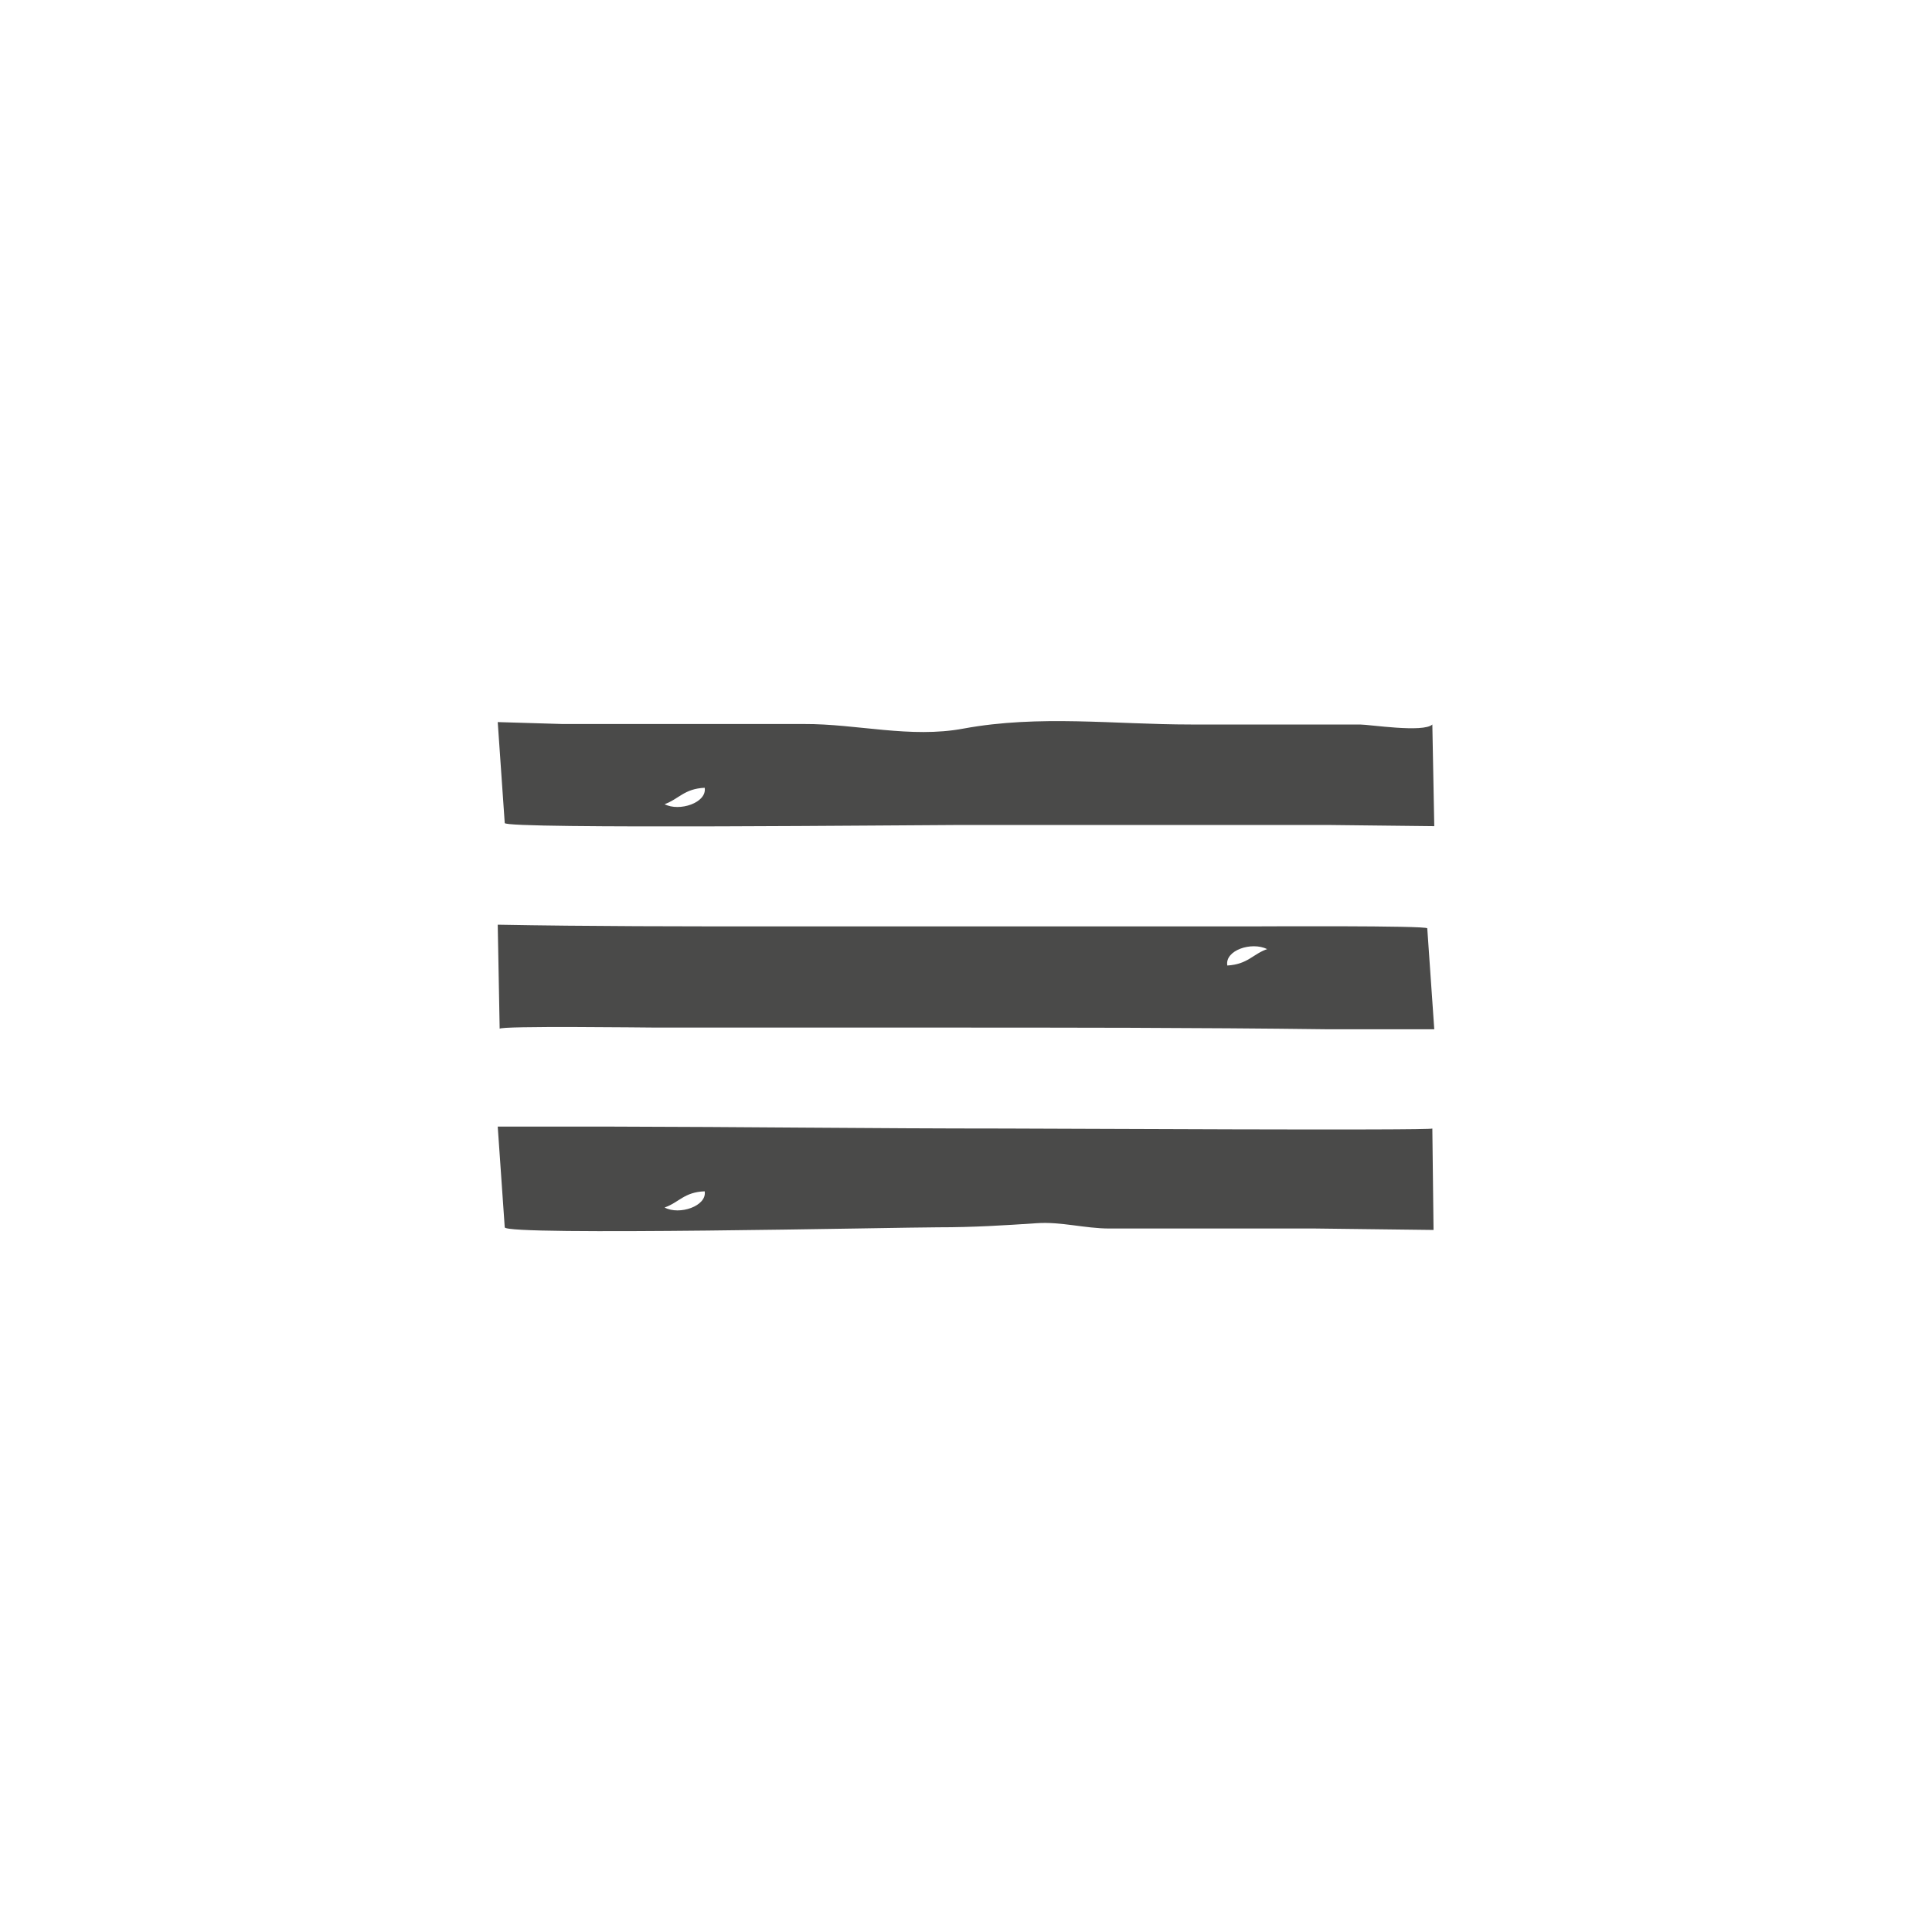
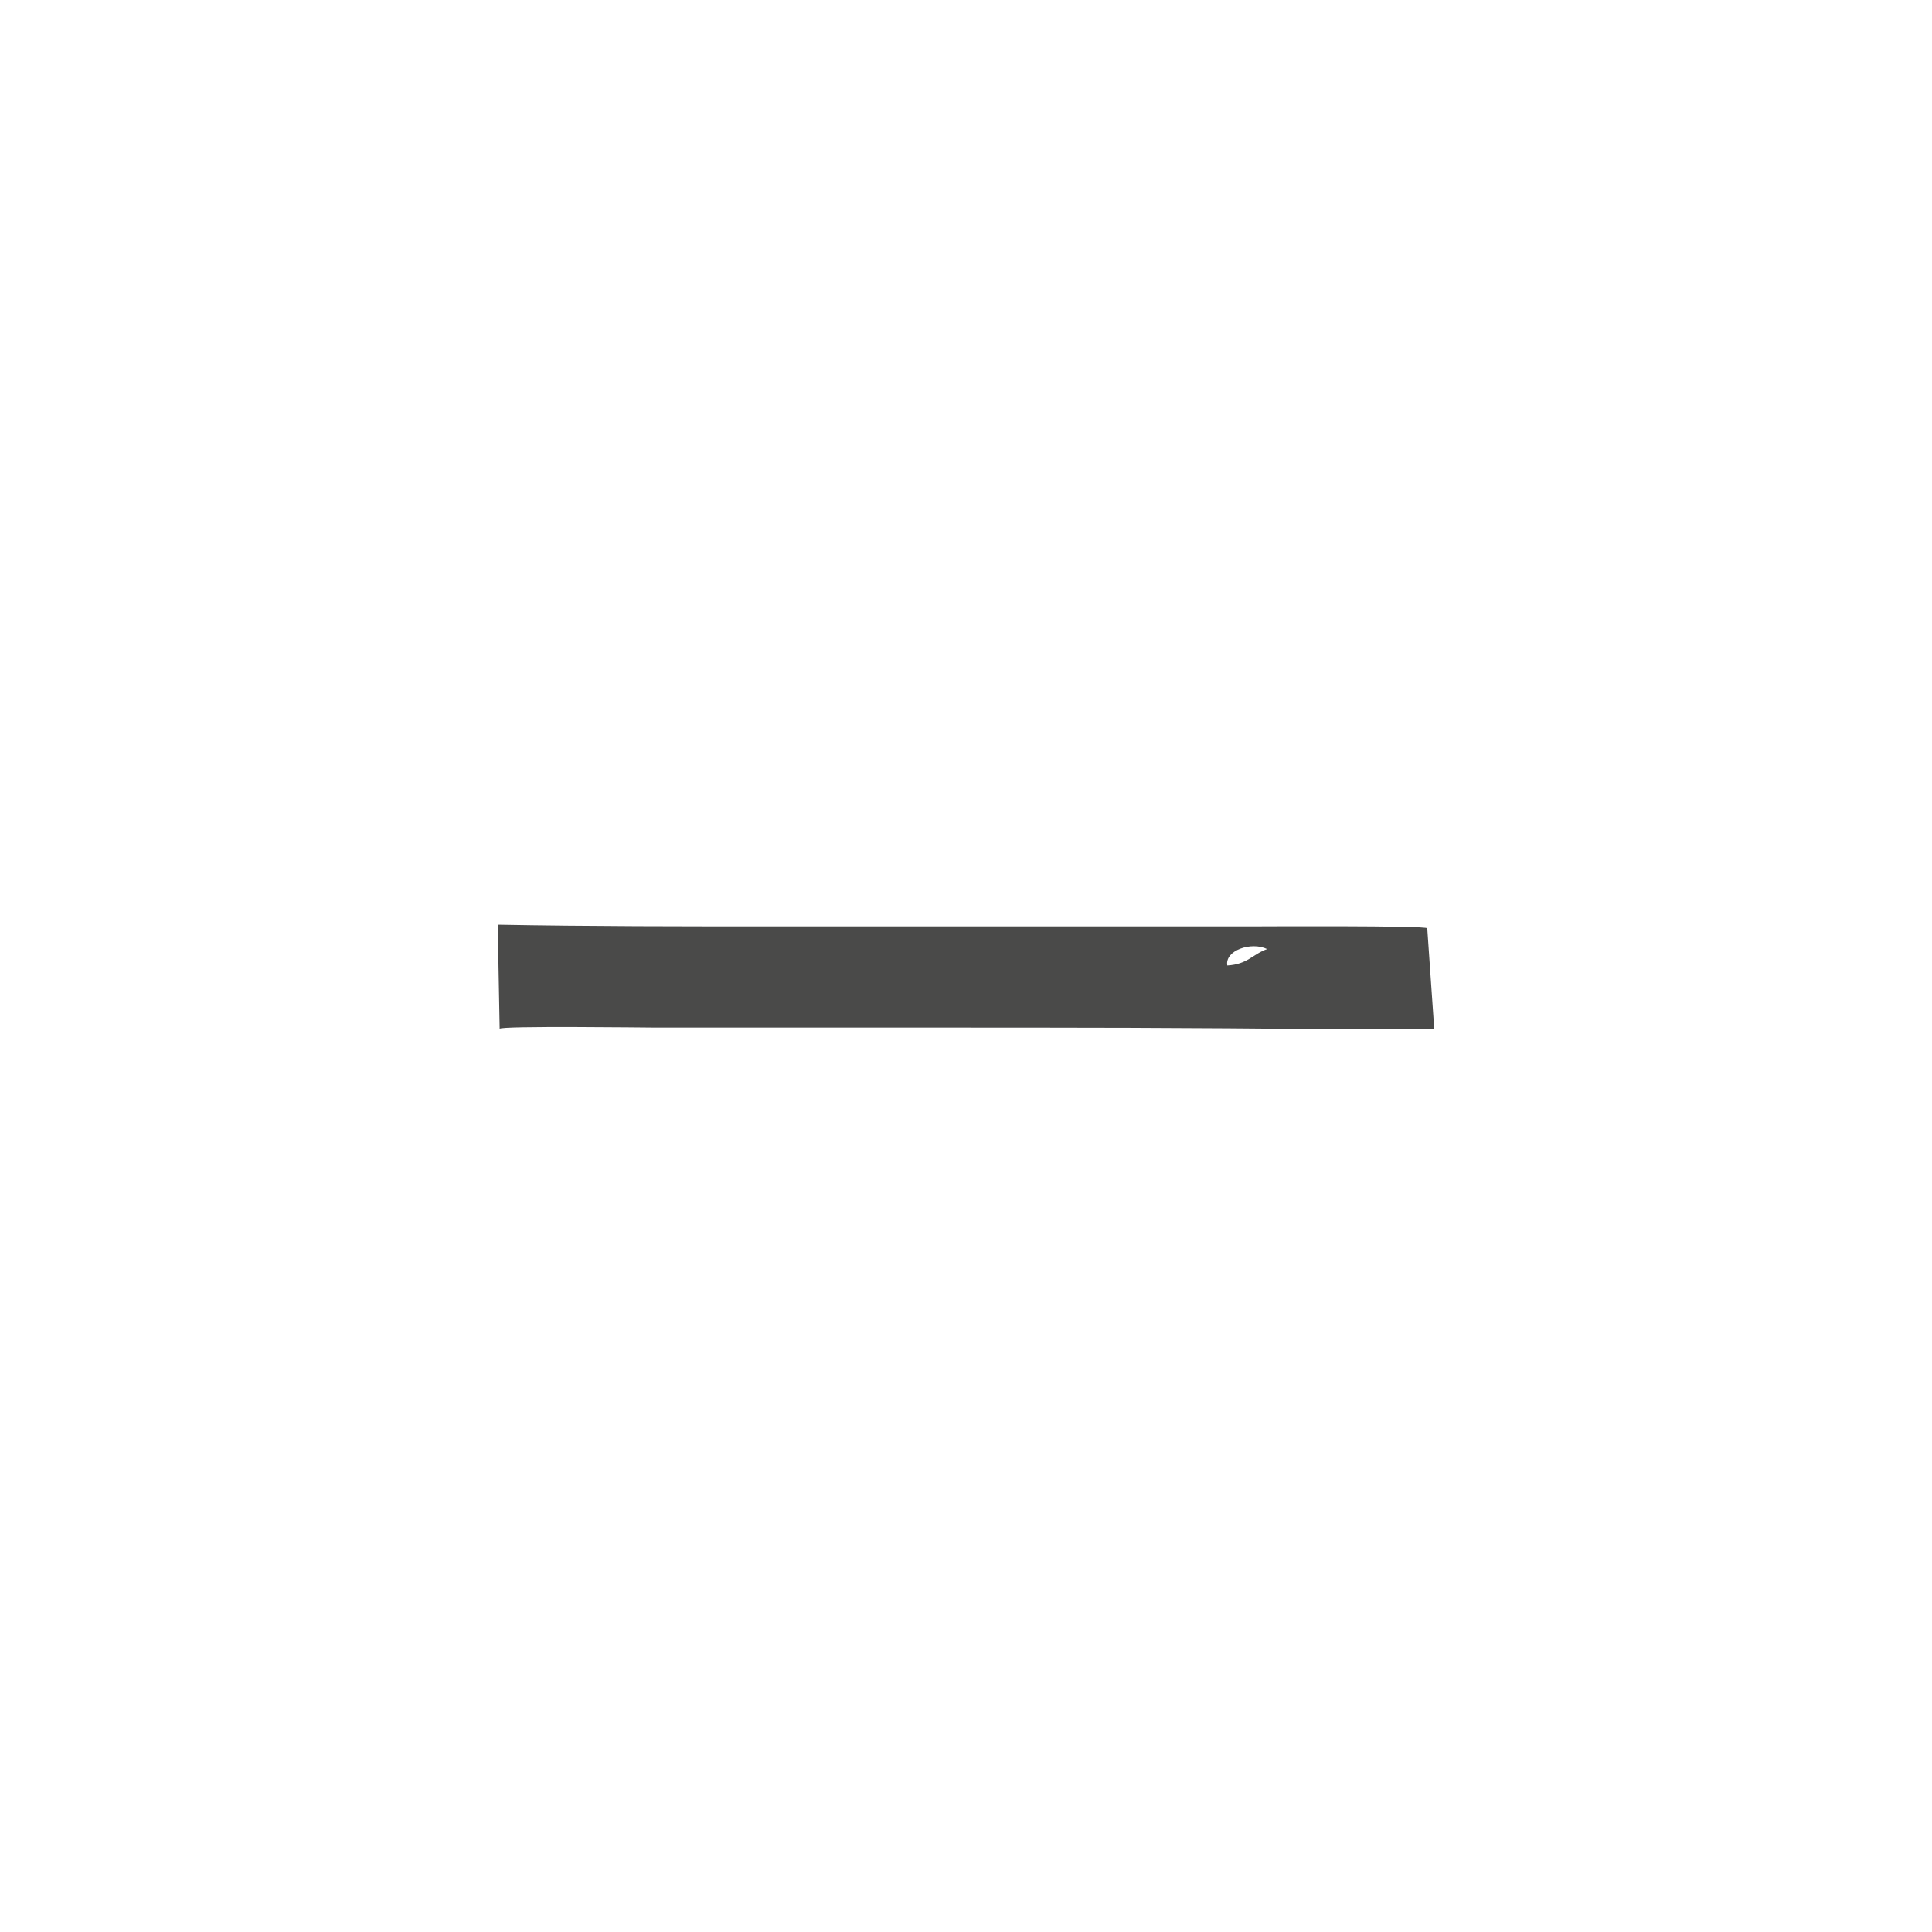
<svg xmlns="http://www.w3.org/2000/svg" id="Ebene_1" data-name="Ebene 1" viewBox="0 0 80 80">
  <defs>
    <style>.cls-1{fill:#4a4a49;fill-rule:evenodd;}</style>
  </defs>
  <title>Zeichenfläche 23 Kopie 2</title>
-   <path class="cls-1" d="M59.31,30c-.37.35-2.6,0-3,0h-7c-3.16,0-6.28-.41-9.42.17-2.2.41-4.4-.2-6.6-.19-3.31,0-6.64,0-10,0l-2.68-.08.29,4.18c0,.26,17.3.08,18.9.08,5.05,0,10.1,0,15.14,0l4.45.05ZM27.52,33.3c.6-.22.81-.64,1.66-.68.1.62-1.05,1-1.66.68" />
-   <path class="cls-1" d="M59.31,46.73c0,.09-16.19,0-17.72,0-5.43,0-10.88-.07-16.31-.08H20.61l.29,4.17c0,.36,16.42,0,17.93,0s2.74-.08,4.1-.17c1-.07,2,.22,3,.22l8.53,0,4.9.06ZM27.52,50c.6-.21.81-.64,1.66-.67.1.61-1.05,1-1.66.67" />
  <path class="cls-1" d="M20.69,42.6c0-.13,6.13-.05,6.47-.05,3.81,0,7.61,0,11.42,0,5.46,0,10.92,0,16.39.07h4.42l-.29-4.18c0-.12-7-.08-7.32-.08-5.1,0-10.18,0-15.26,0H32.11c-3.83,0-7.67,0-11.5-.07Zm31.78-3.3c-.6.21-.8.63-1.65.68-.11-.63,1-1,1.65-.68" />
</svg>